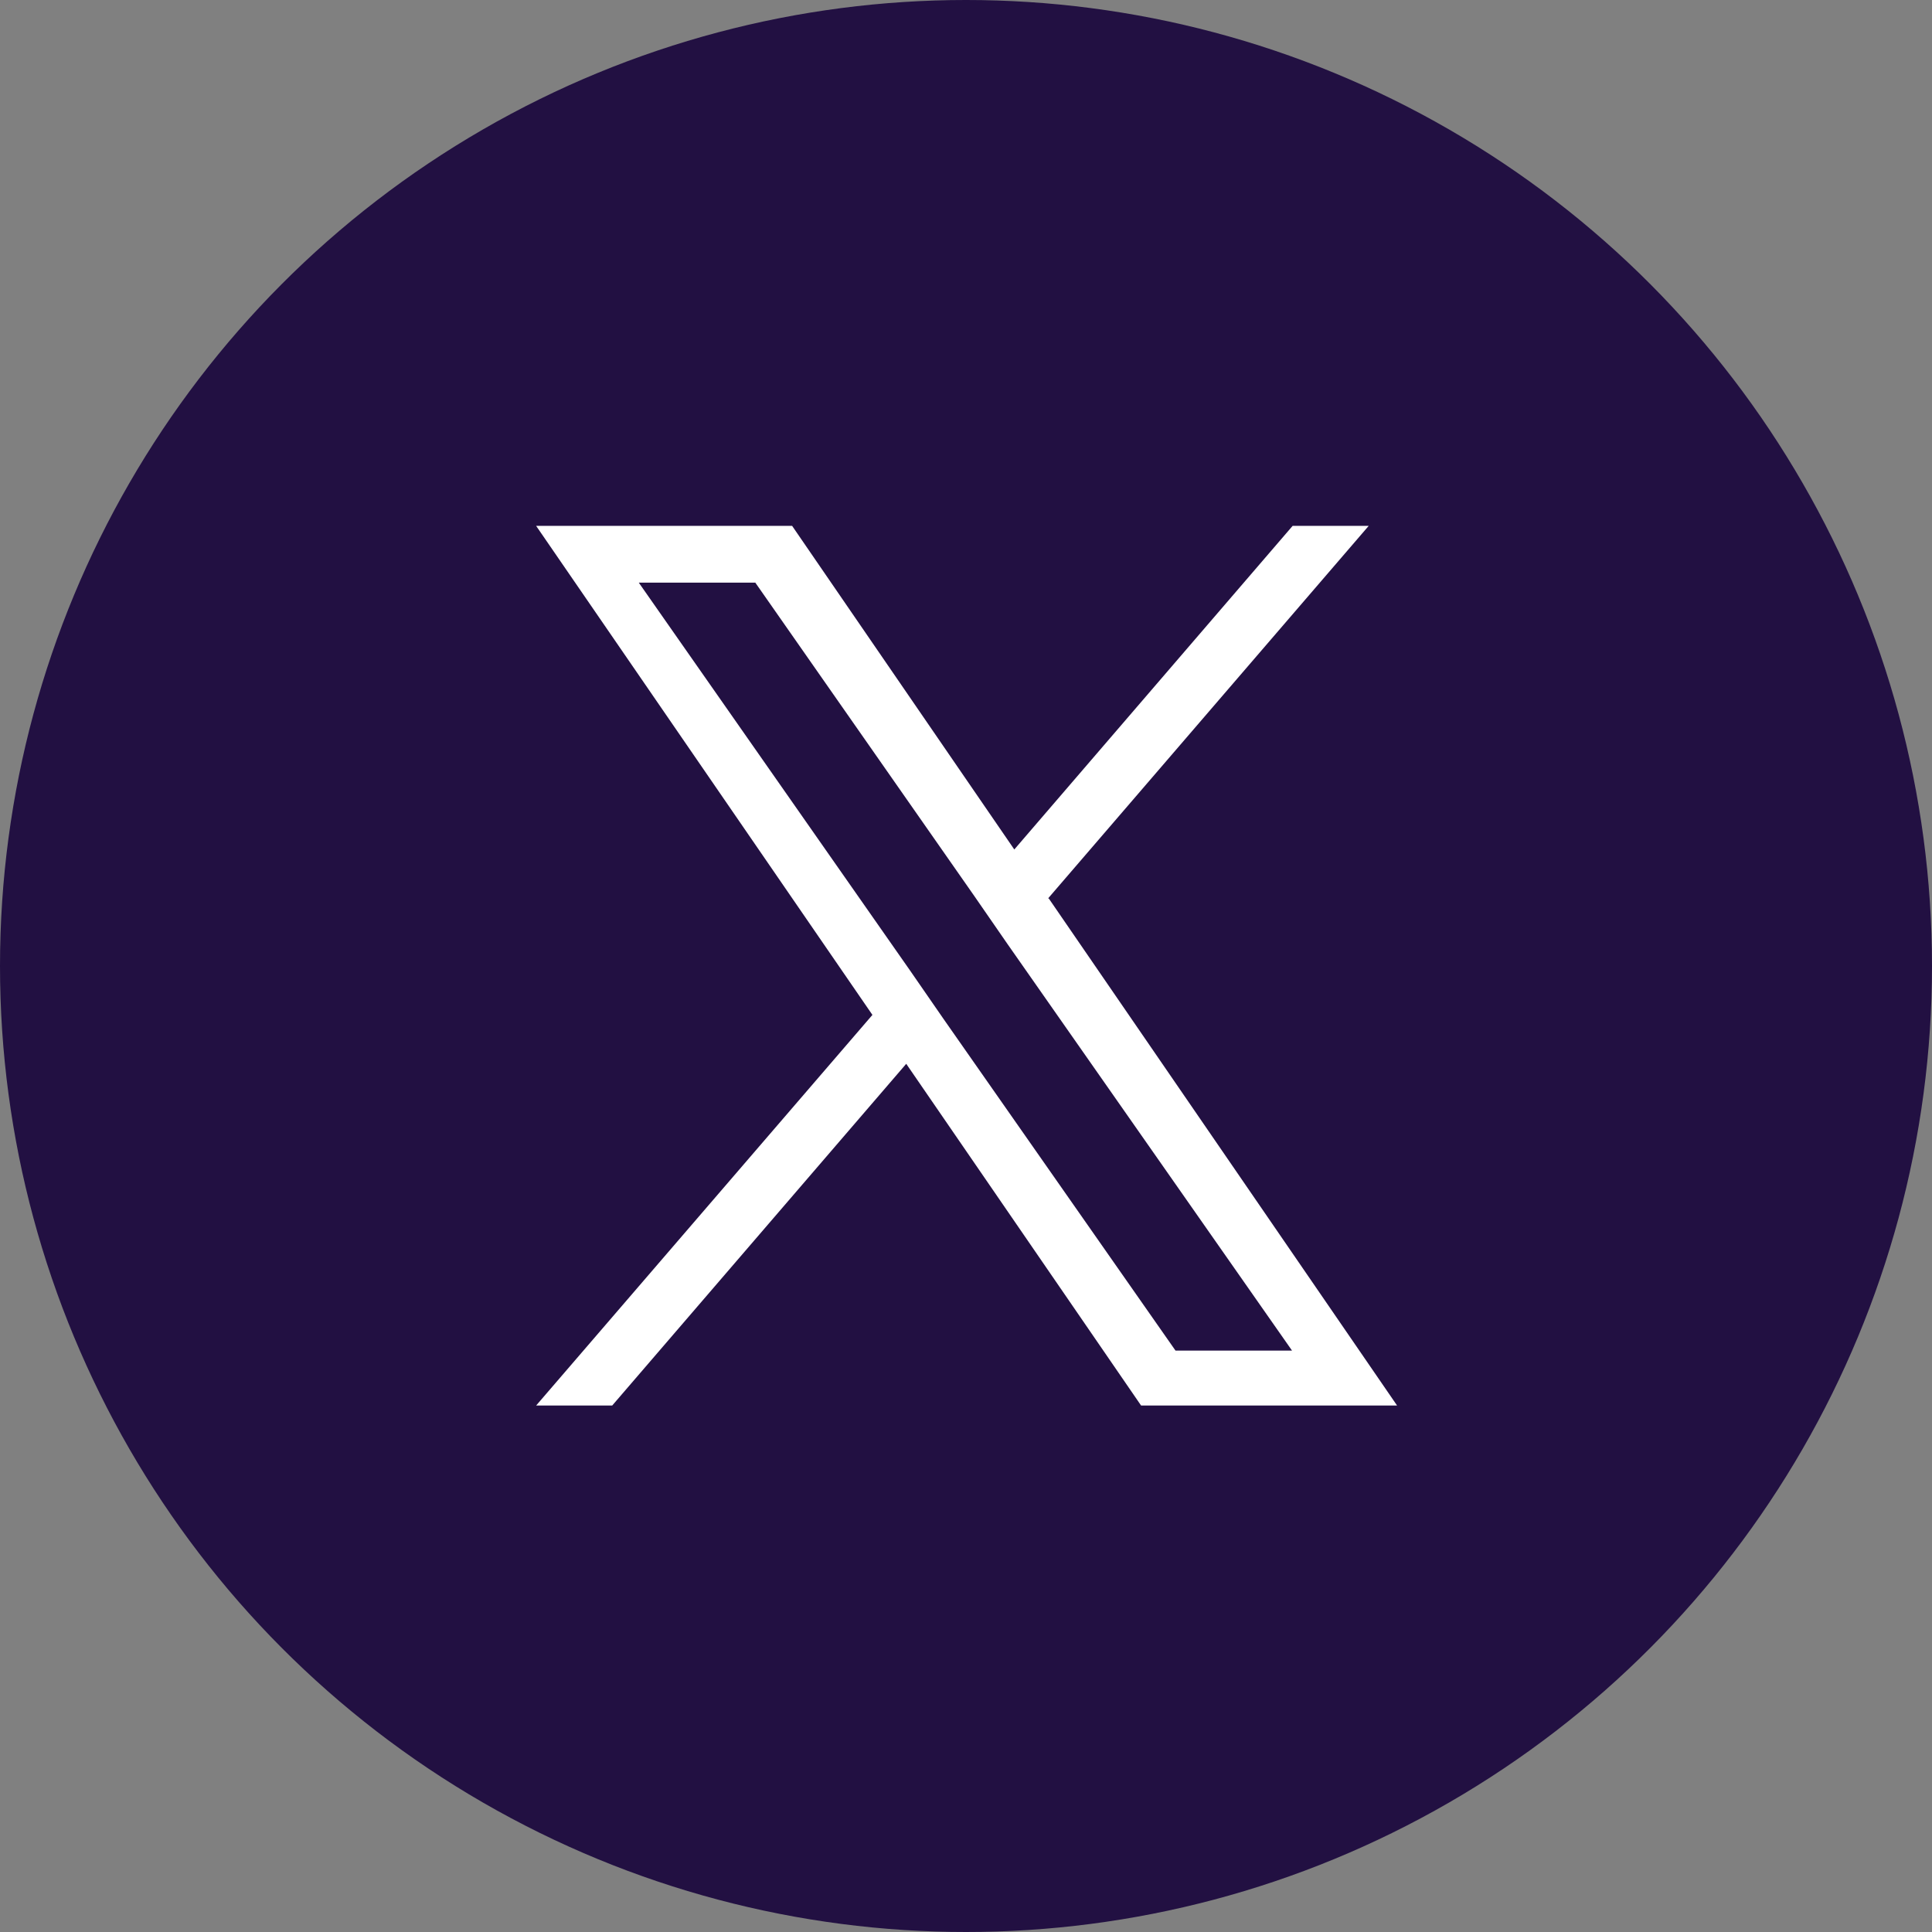
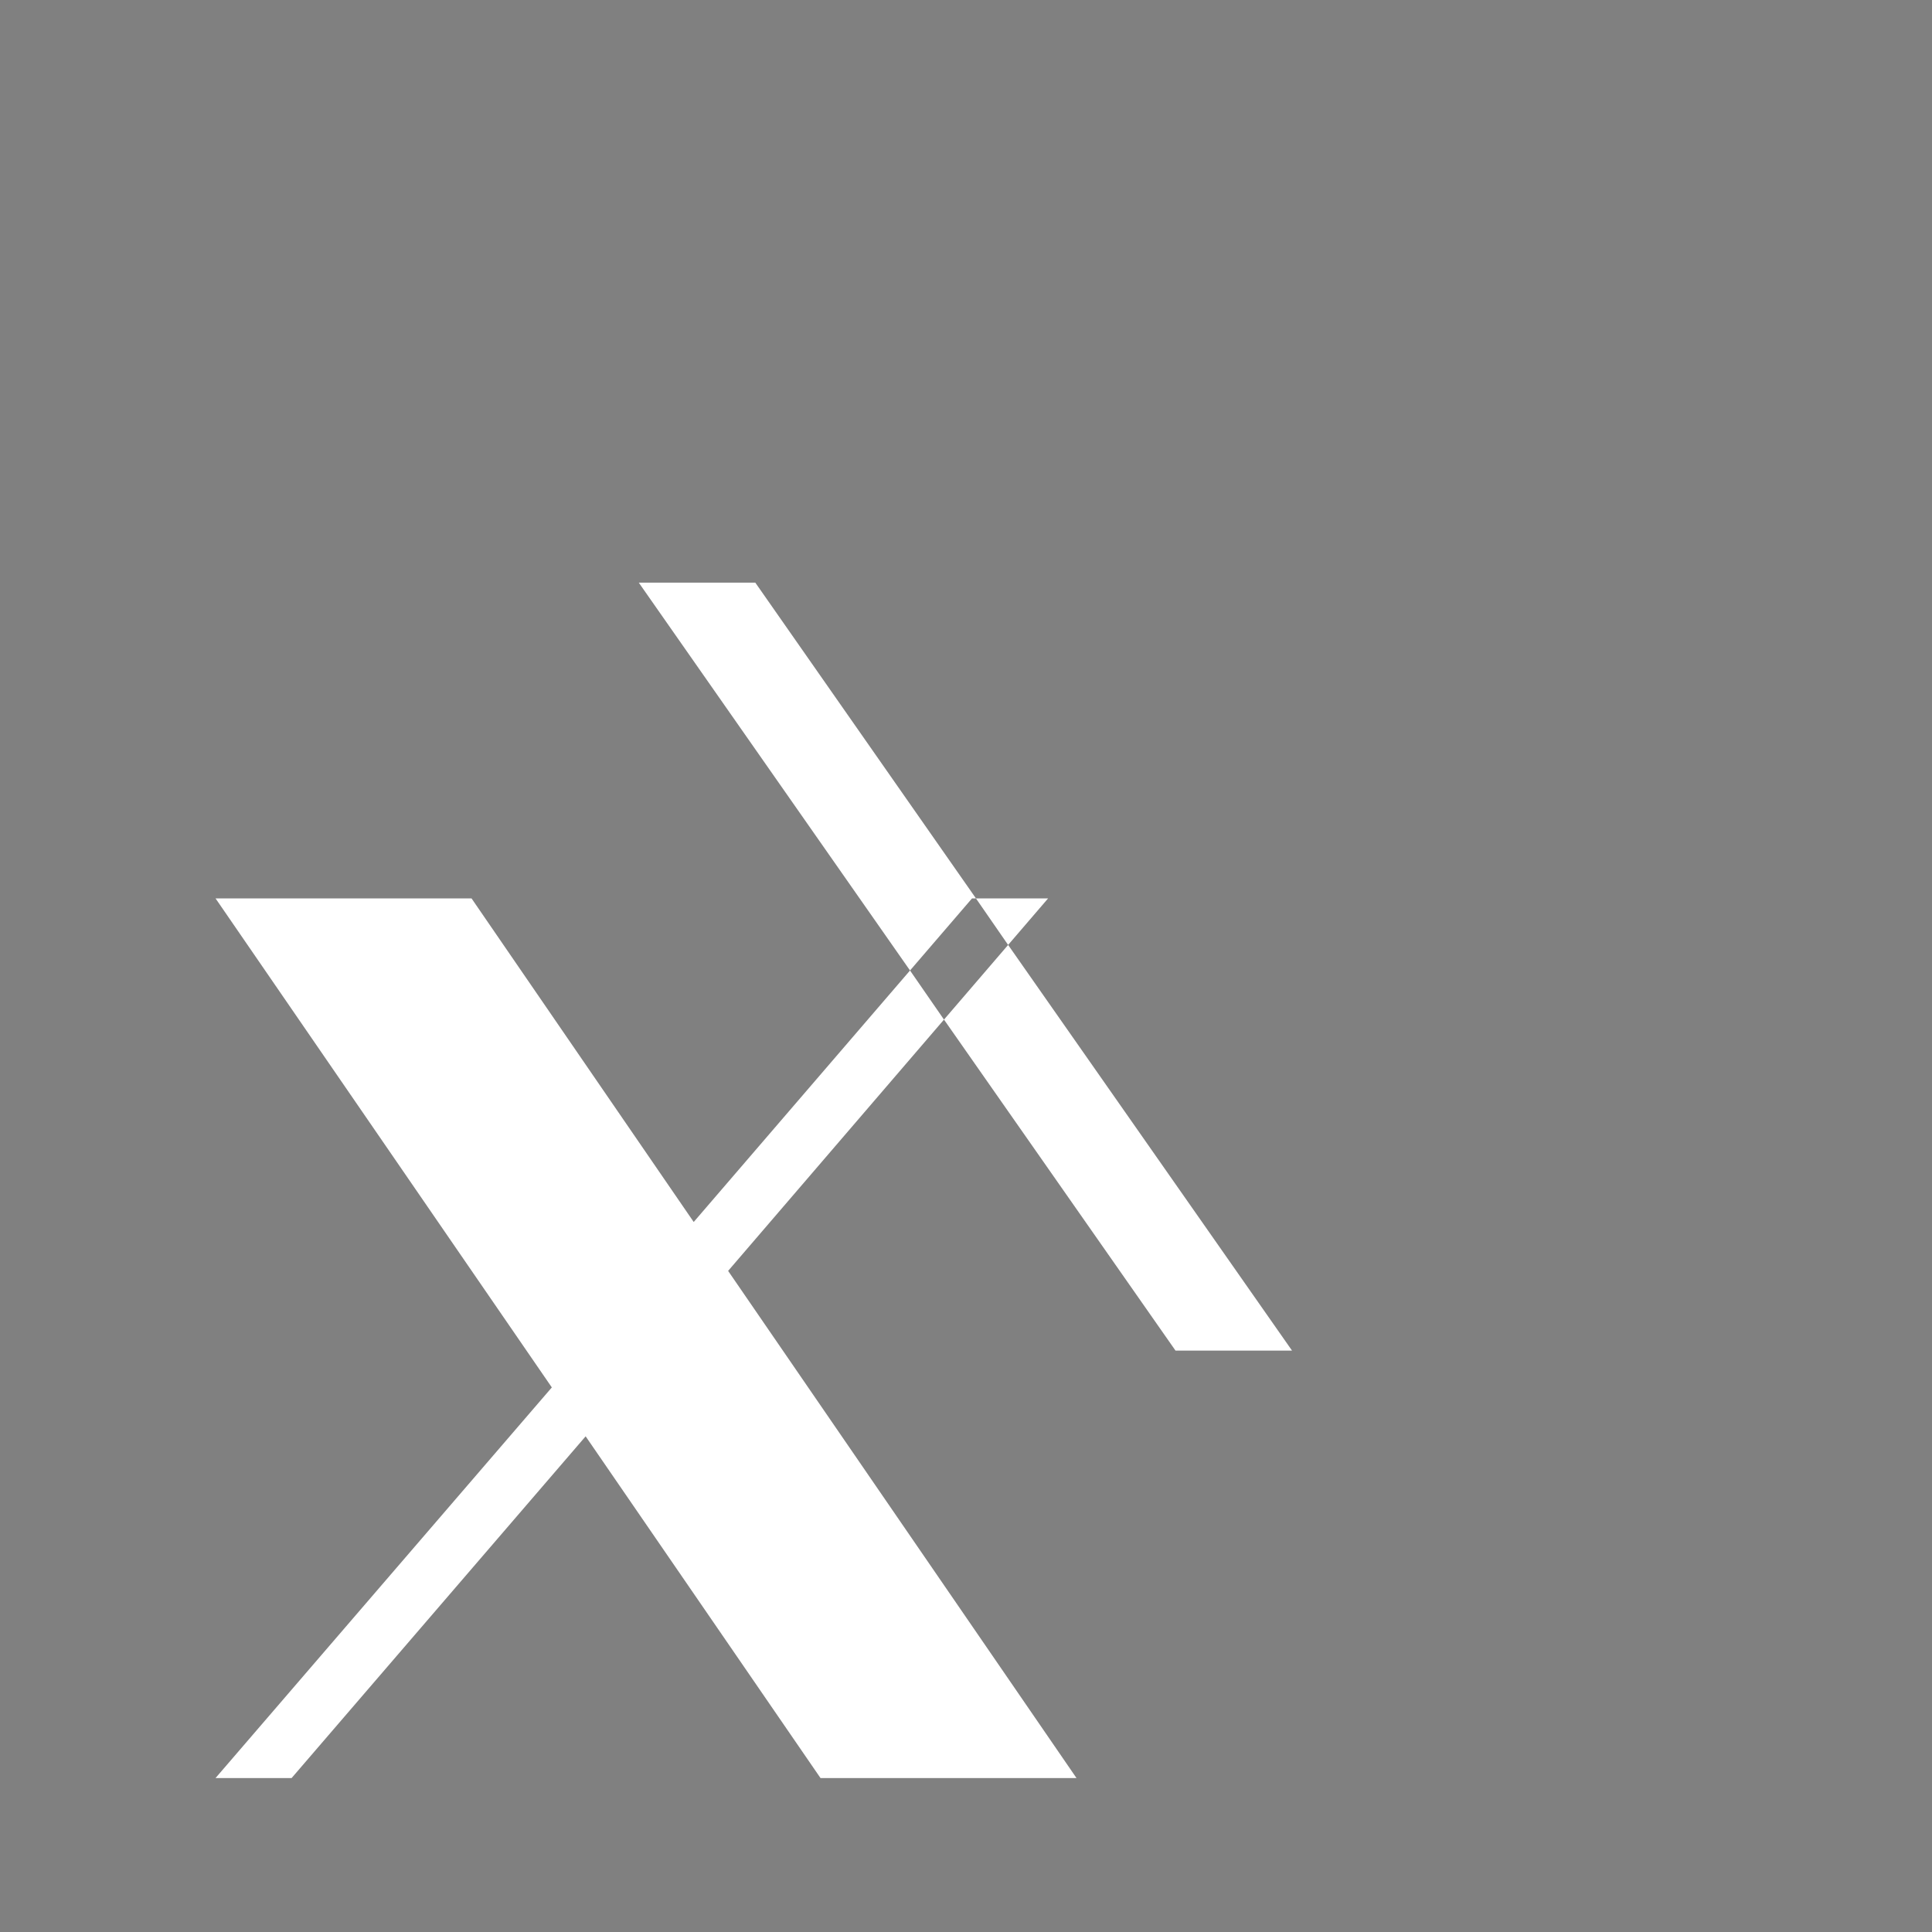
<svg xmlns="http://www.w3.org/2000/svg" id="Capa_2" data-name="Capa 2" viewBox="0 0 32 32">
  <rect x="0" y="0" width="32" height="32" fill="#808080" stroke="none" />
  <defs>
    <style>
      .cls-1 {
        fill: #fff;
      }

      .cls-2 {
        fill: #221042;
      }
    </style>
  </defs>
  <g id="Capa_1-2" data-name="Capa 1">
    <g>
-       <circle class="cls-2" cx="16" cy="16" r="16" />
-       <path class="cls-1" d="M17.36,14.88l5.31-6.17h-1.26l-4.61,5.36-3.68-5.36h-4.24l5.57,8.1-5.57,6.47h1.26l4.87-5.66,3.89,5.66h4.24l-5.77-8.4h0ZM15.63,16.88l-.56-.81-4.49-6.42h1.93l3.62,5.18.56.81,4.71,6.73h-1.93l-3.84-5.49h0Z" />
+       <path class="cls-1" d="M17.36,14.88h-1.26l-4.61,5.36-3.68-5.36h-4.24l5.57,8.1-5.57,6.47h1.26l4.87-5.66,3.89,5.66h4.24l-5.77-8.4h0ZM15.63,16.88l-.56-.81-4.49-6.42h1.93l3.62,5.18.56.81,4.71,6.73h-1.93l-3.84-5.49h0Z" />
    </g>
  </g>
</svg>